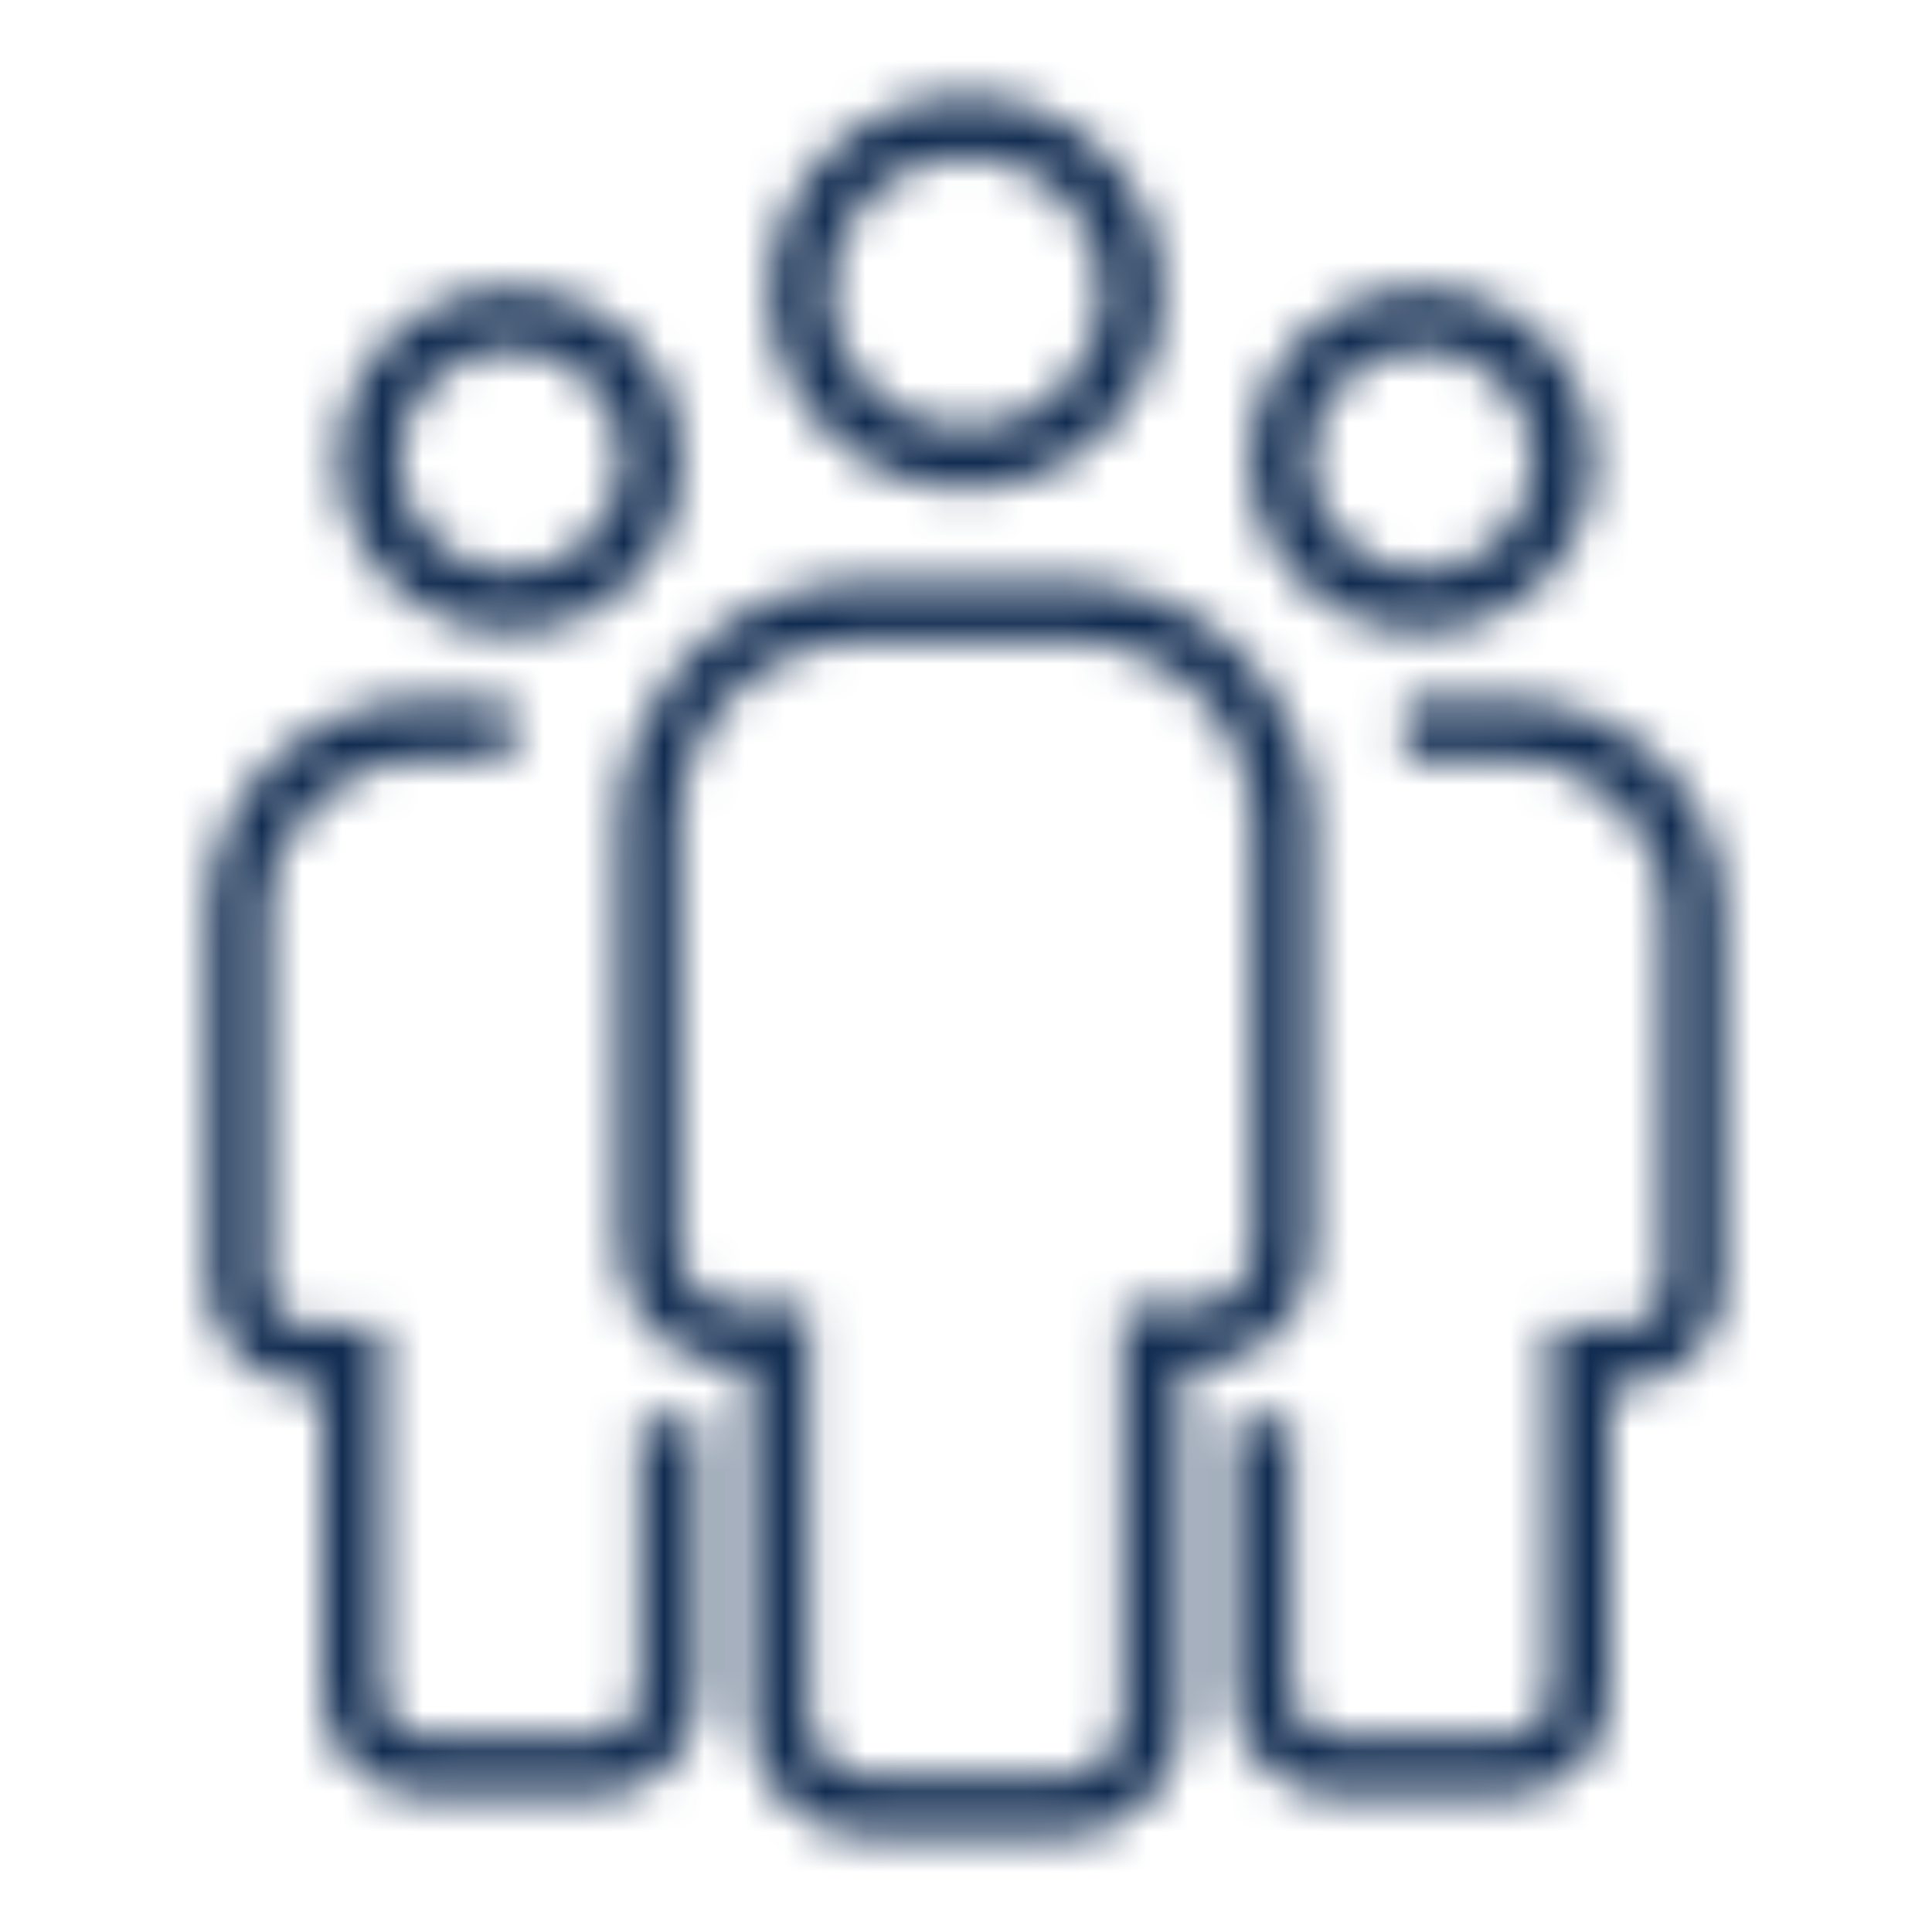
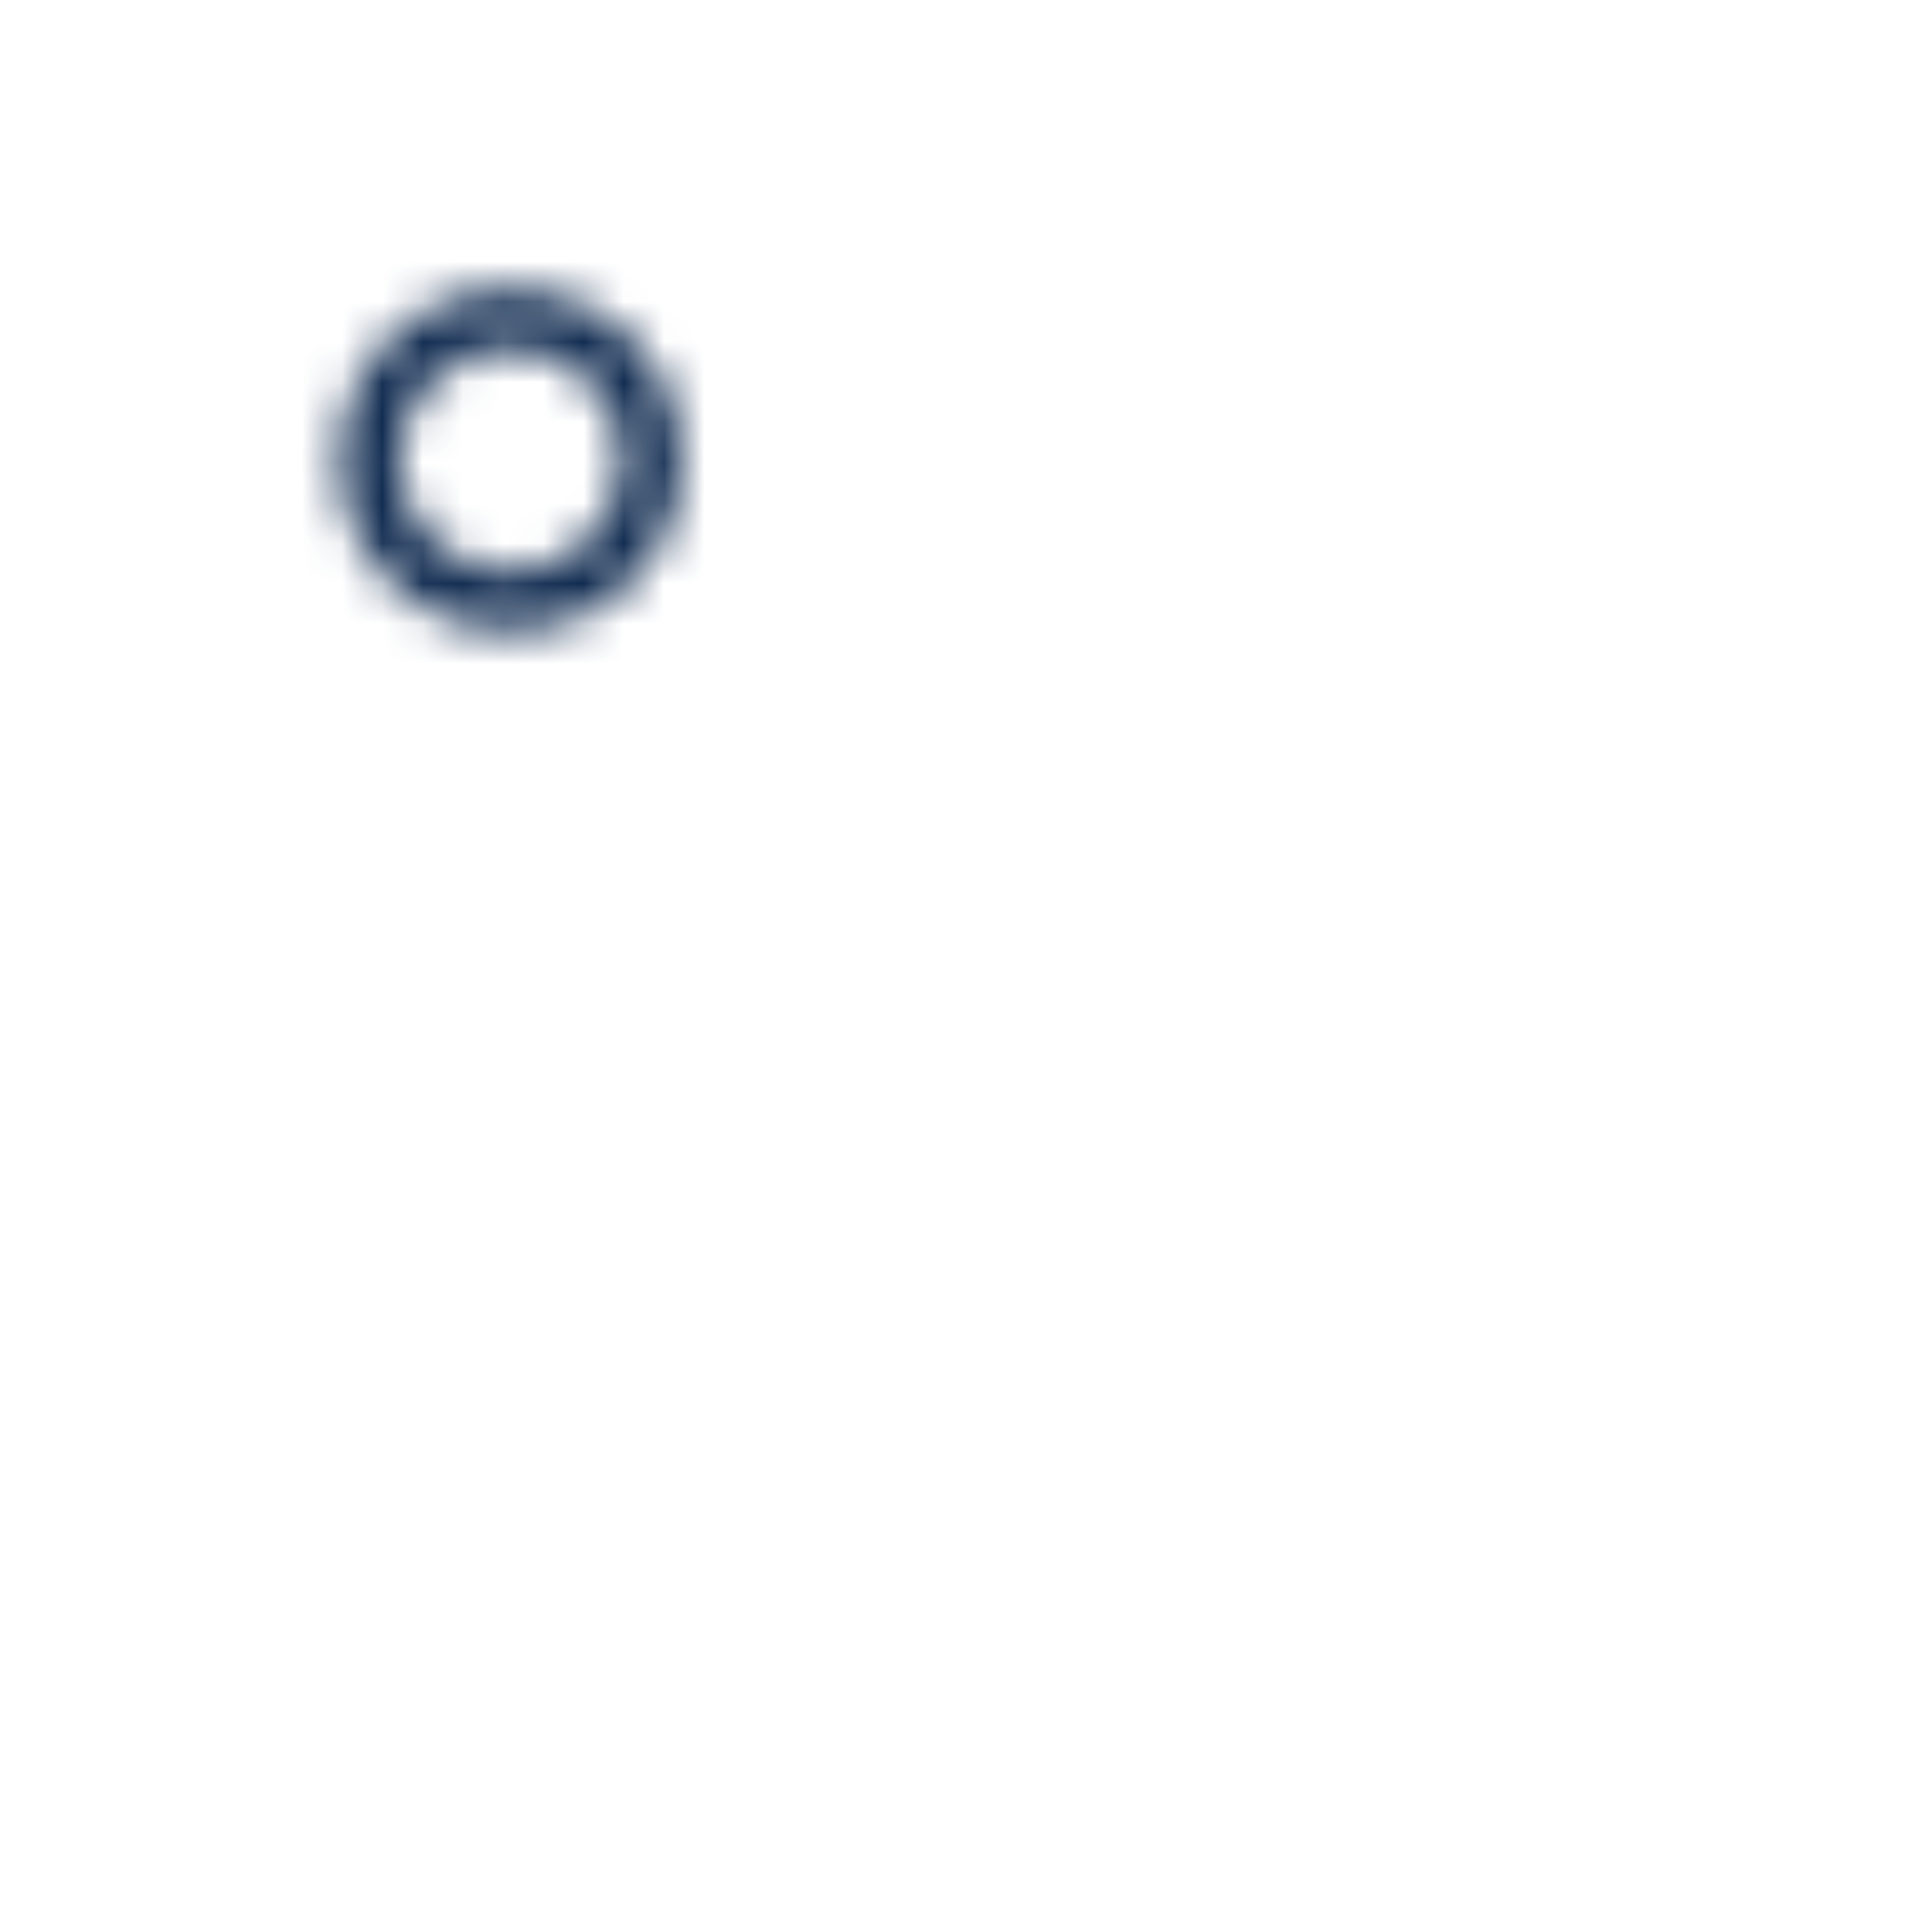
<svg xmlns="http://www.w3.org/2000/svg" width="48" height="48" viewBox="0 0 48 48" fill="none">
  <mask id="mask0_455_289" style="mask-type:alpha" maskUnits="userSpaceOnUse" x="0" y="0" width="48" height="48">
-     <path d="M35.311 15.687C37.66 15.687 39.565 13.782 39.565 11.433C39.565 9.083 37.66 7.178 35.311 7.178C32.961 7.178 31.056 9.083 31.056 11.433C31.056 13.782 32.961 15.687 35.311 15.687ZM35.311 8.659C36.84 8.659 38.084 9.904 38.084 11.433C38.084 12.962 36.84 14.206 35.311 14.206C33.782 14.206 32.537 12.962 32.537 11.433C32.538 9.904 33.781 8.659 35.311 8.659Z" fill="black" />
-     <path d="M33.163 44.604H37.458C38.856 44.604 39.999 43.46 39.999 42.063L40 34.434H40.277C41.675 34.434 42.818 33.291 42.818 31.893V22.675C42.818 19.776 40.446 17.403 37.547 17.403L34.91 17.404V18.884H37.547C39.638 18.884 41.338 20.585 41.338 22.675V31.893C41.338 32.478 40.862 32.954 40.277 32.954H38.519V42.062C38.519 42.647 38.044 43.122 37.459 43.122H33.163C32.578 43.122 32.103 42.647 32.103 42.062V35.249H30.622V42.062C30.622 43.46 31.765 44.604 33.163 44.604L33.163 44.604Z" fill="black" />
    <path d="M16.943 11.433C16.943 9.084 15.038 7.179 12.688 7.179C10.339 7.179 8.434 9.083 8.434 11.433C8.434 13.783 10.339 15.688 12.688 15.688C15.038 15.688 16.943 13.783 16.943 11.433ZM9.916 11.433C9.916 9.904 11.16 8.66 12.689 8.66C14.218 8.66 15.463 9.904 15.463 11.433C15.463 12.962 14.218 14.207 12.689 14.207C11.16 14.207 9.916 12.962 9.916 11.433Z" fill="black" />
-     <path d="M15.897 42.064C15.897 42.649 15.422 43.124 14.837 43.124H10.542C9.957 43.124 9.481 42.649 9.481 42.064L9.481 34.436V32.955H7.723C7.138 32.955 6.663 32.48 6.663 31.895V22.677C6.663 20.587 8.363 18.886 10.453 18.886H12.698V17.405H10.453C7.554 17.405 5.182 19.777 5.182 22.677V31.895C5.182 33.293 6.325 34.436 7.723 34.436H8V42.064C8 43.462 9.144 44.605 10.541 44.605H14.836C16.234 44.605 17.378 43.461 17.378 42.064L17.378 35.251H15.897L15.897 42.064Z" fill="black" />
-     <path d="M28.874 7.274C28.874 4.582 26.692 2.4 24 2.4C21.308 2.4 19.126 4.582 19.126 7.274C19.126 9.966 21.308 12.148 24 12.148C26.692 12.148 28.874 9.965 28.874 7.274ZM20.607 7.274C20.607 5.403 22.129 3.881 23.999 3.881C25.87 3.881 27.392 5.403 27.392 7.274C27.392 9.145 25.871 10.666 24 10.666C22.129 10.666 20.607 9.145 20.607 7.274Z" fill="black" />
-     <path d="M29.689 33.95C31.29 33.95 32.6 32.641 32.6 31.039V20.478C32.6 19.179 32.18 17.976 31.475 16.988C30.378 15.45 28.584 14.44 26.561 14.44H21.438C19.416 14.44 17.622 15.45 16.524 16.988C15.818 17.976 15.398 19.18 15.398 20.478V31.039C15.398 32.64 16.708 33.95 18.31 33.95H18.628V42.688C18.628 44.29 19.937 45.6 21.539 45.6H26.459C28.061 45.6 29.371 44.29 29.371 42.688L29.371 35.251V33.95H29.689ZM27.891 32.469V42.689C27.891 43.477 27.249 44.119 26.46 44.119H21.539C20.751 44.119 20.109 43.477 20.109 42.689V32.469H18.31C17.522 32.469 16.88 31.828 16.88 31.039L16.88 20.478C16.88 17.965 18.925 15.92 21.438 15.92H26.561C29.074 15.92 31.119 17.965 31.119 20.478V31.039C31.119 31.827 30.477 32.469 29.688 32.469H29.37L27.89 32.469L27.891 32.469Z" fill="black" />
  </mask>
  <g mask="url(#mask0_455_289)">
    <rect x="-0.873" y="-1.745" width="55.855" height="52.364" fill="#112C51" />
  </g>
</svg>